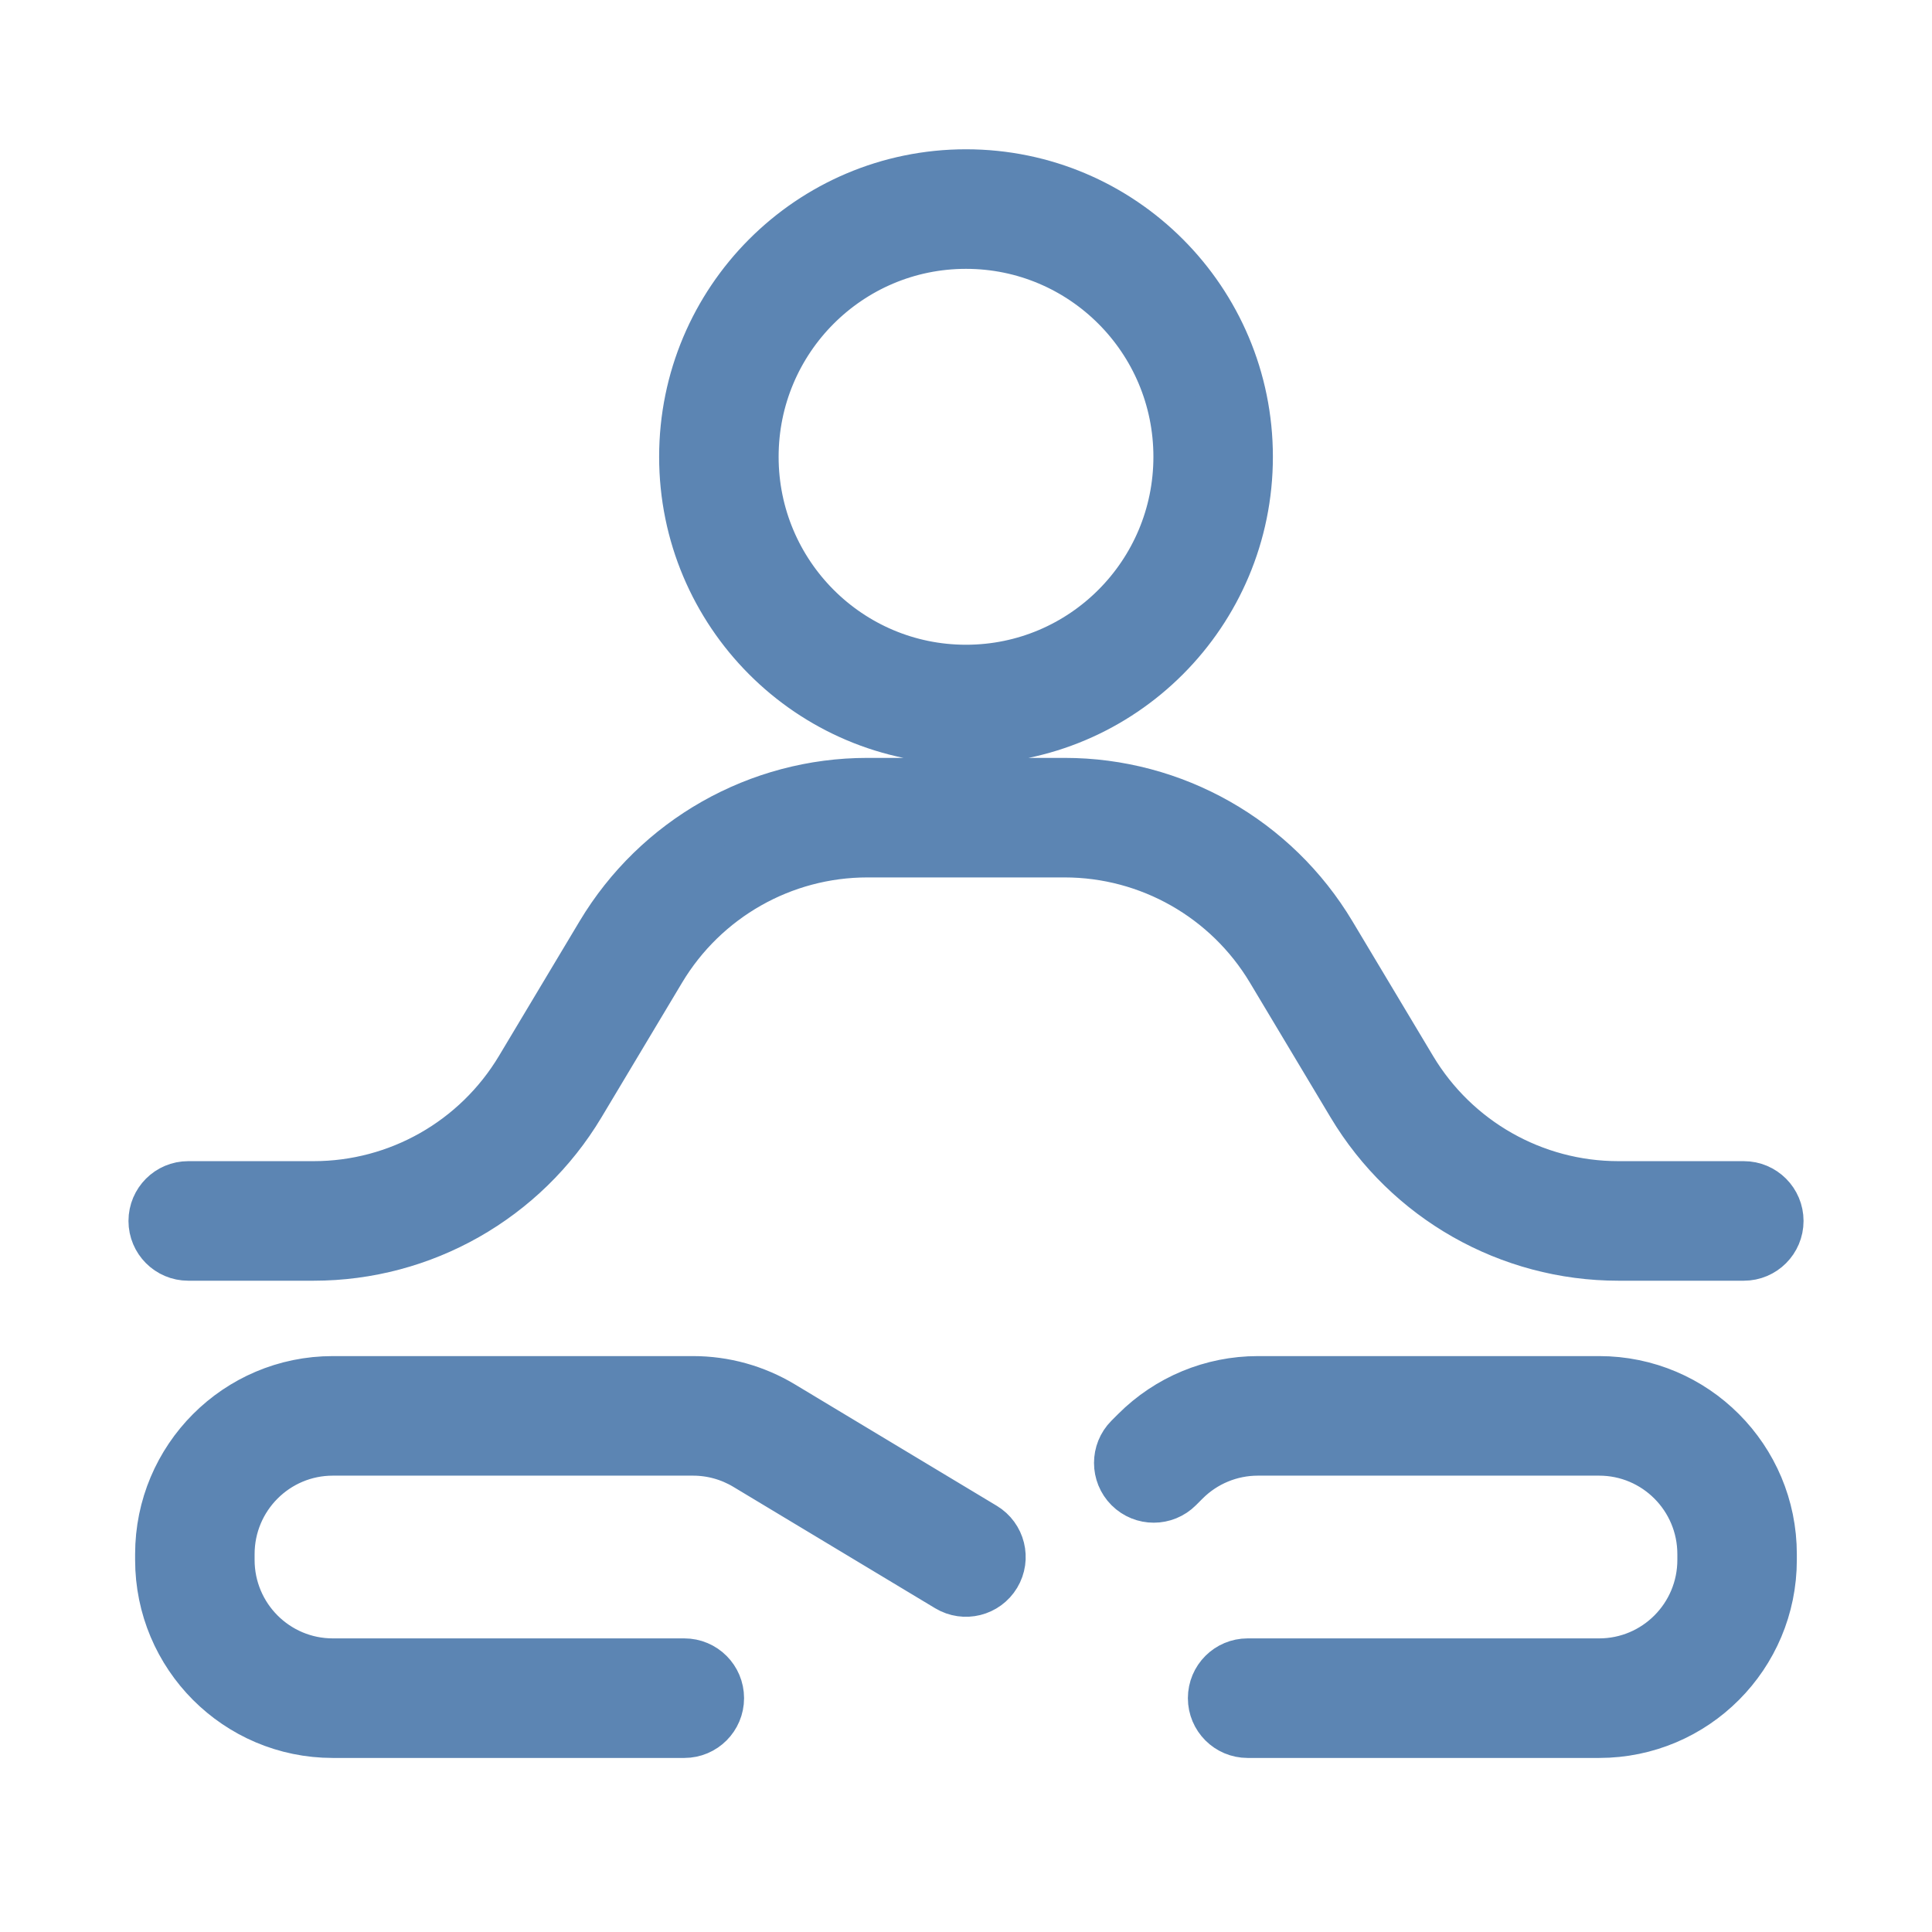
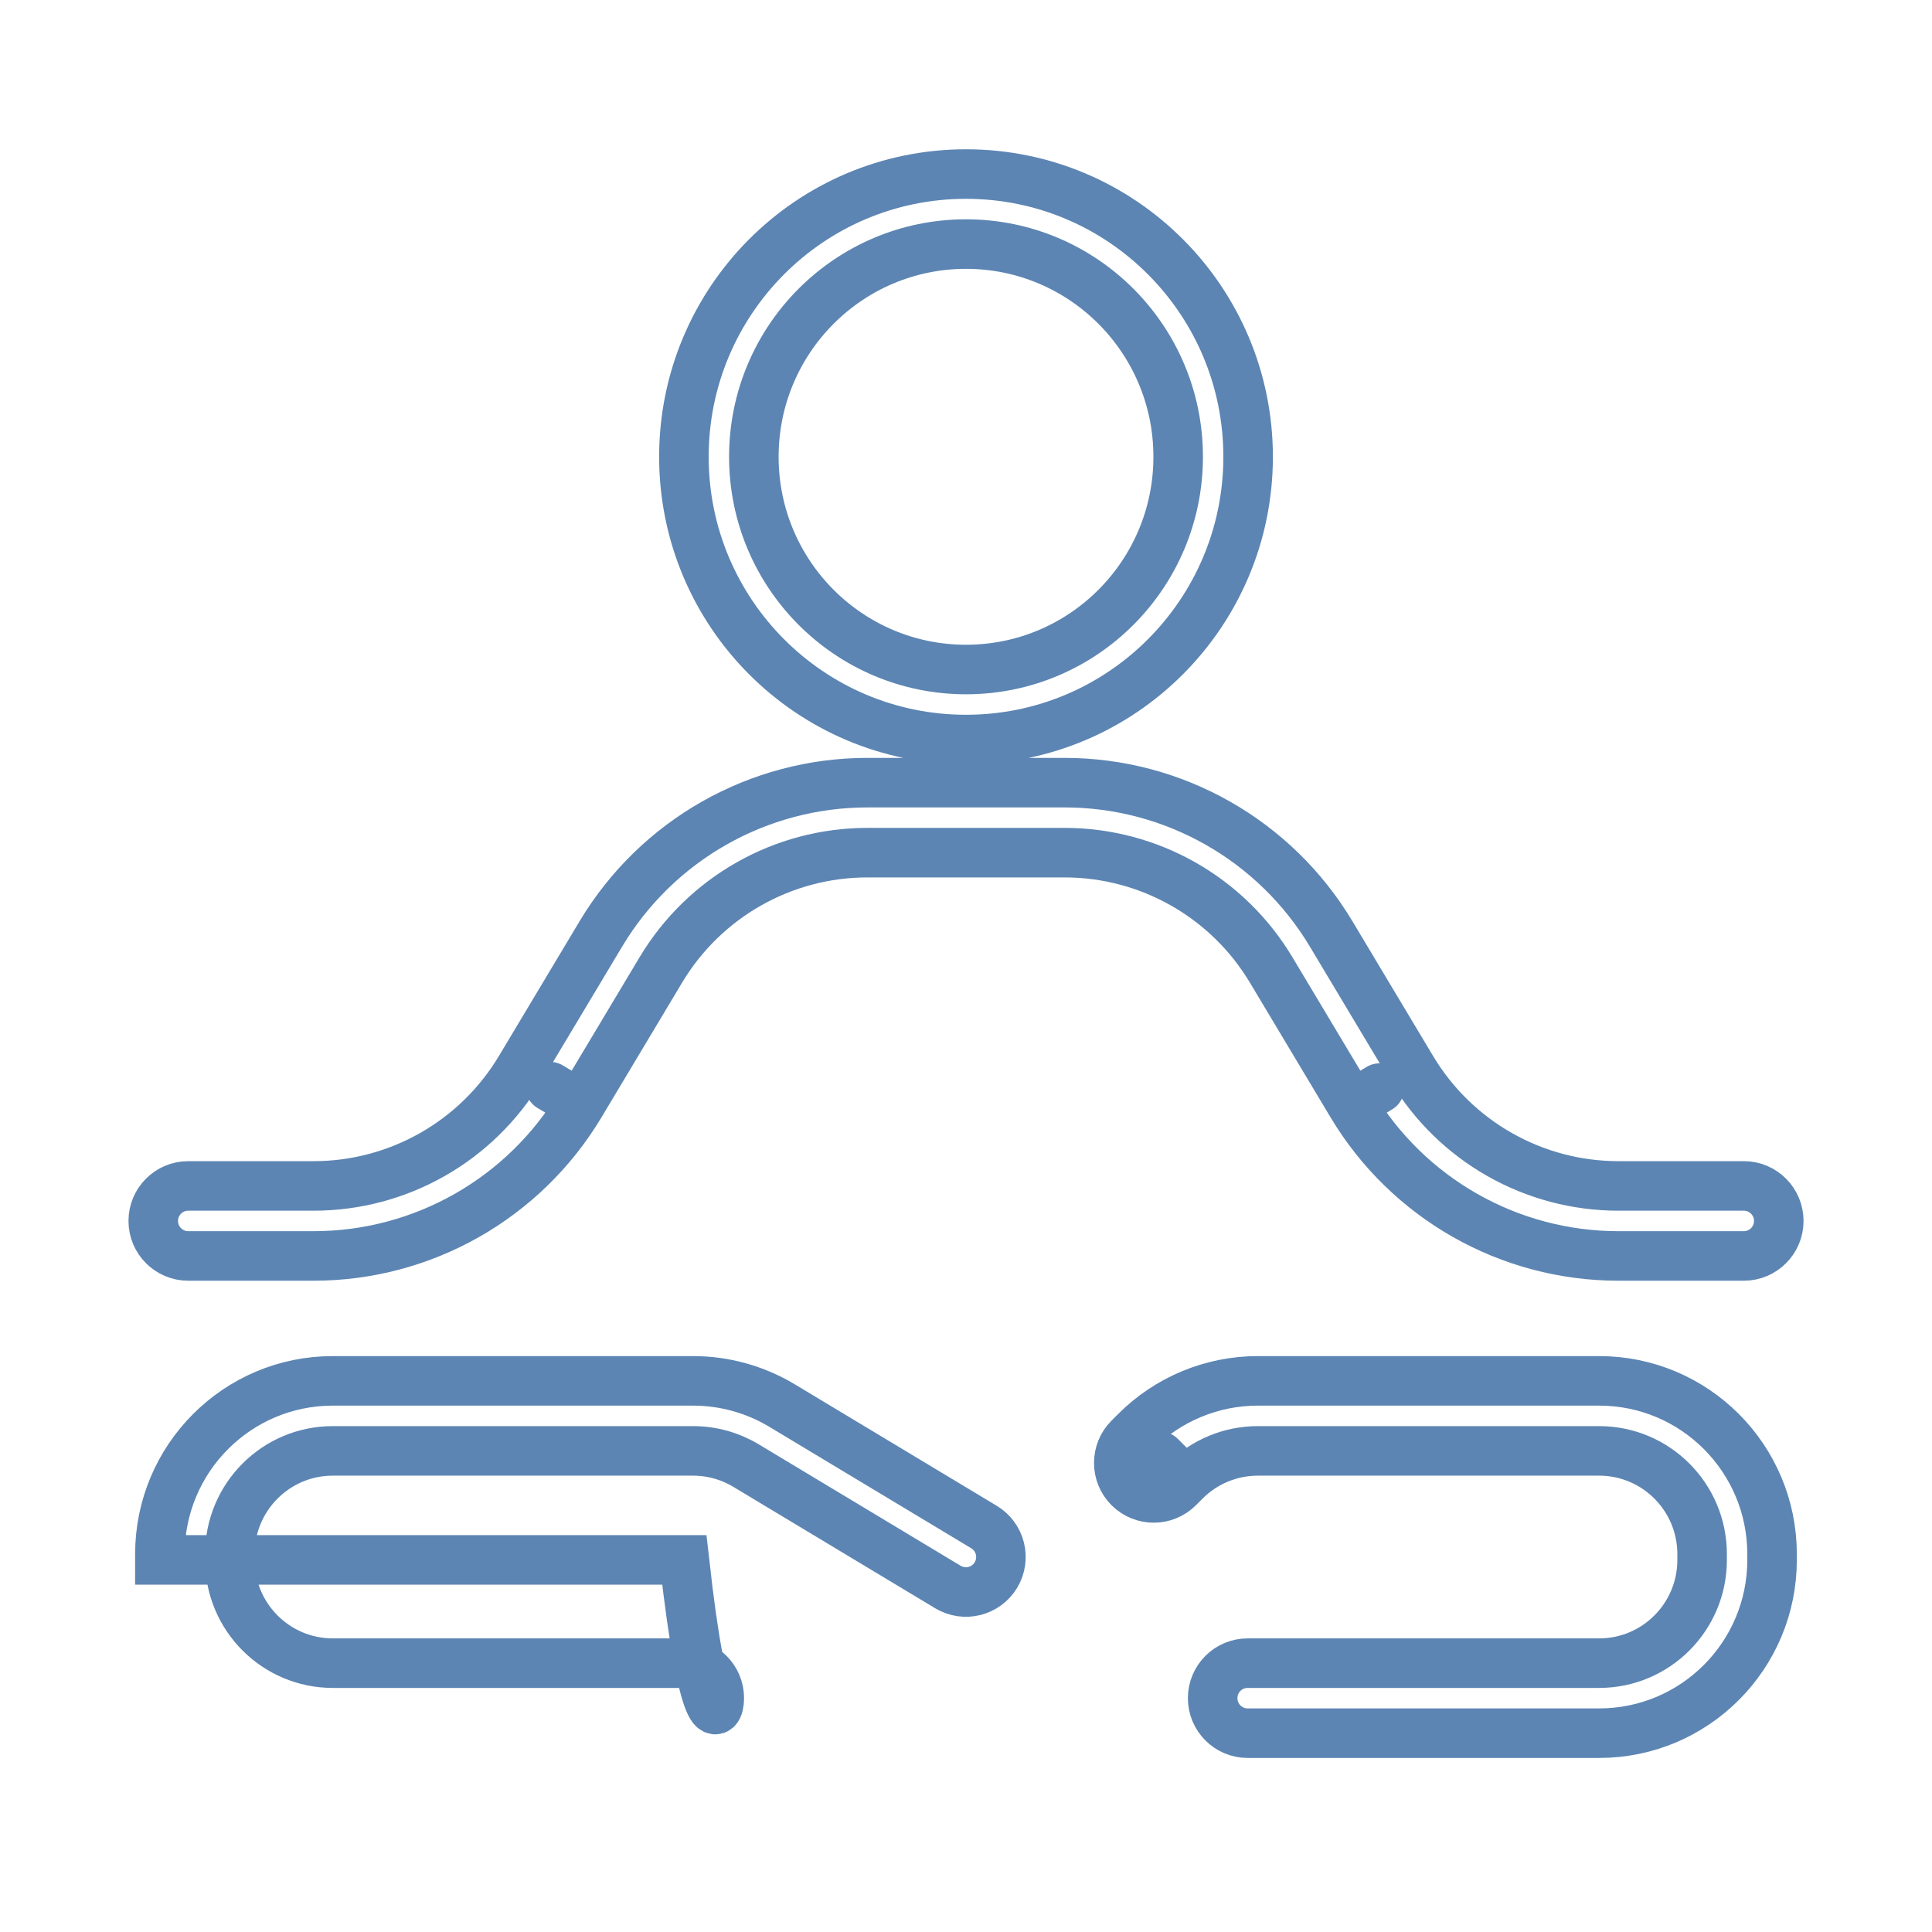
<svg xmlns="http://www.w3.org/2000/svg" width="78" height="78" viewBox="0 0 78 78" fill="none">
-   <path fill-rule="evenodd" clip-rule="evenodd" d="M39 9.854C34.272 9.854 30.435 13.697 30.435 18.442C30.435 23.187 34.272 27.03 39 27.03C43.729 27.03 47.566 23.187 47.566 18.442C47.566 13.697 43.729 9.854 39 9.854ZM27.611 18.442C27.611 12.14 32.708 7.027 39 7.027C45.293 7.027 50.39 12.14 50.39 18.442C50.39 24.744 45.293 29.857 39 29.857C32.708 29.857 27.611 24.744 27.611 18.442ZM26.68 39.158L23.424 44.599C21.156 48.387 17.071 50.706 12.662 50.706H7.599C6.819 50.706 6.187 50.073 6.187 49.293C6.187 48.512 6.819 47.879 7.599 47.879H12.662C16.077 47.879 19.243 46.083 21.001 43.146L24.258 37.705C26.525 33.917 30.61 31.598 35.019 31.598H42.981C47.39 31.598 51.475 33.917 53.742 37.705L56.999 43.146C58.757 46.083 61.923 47.879 65.338 47.879H70.402C71.182 47.879 71.814 48.512 71.814 49.293C71.814 50.073 71.182 50.706 70.402 50.706H65.338C60.929 50.706 56.844 48.387 54.577 44.599L51.32 39.158C49.562 36.221 46.396 34.424 42.981 34.424H35.019C31.604 34.424 28.438 36.221 26.68 39.158ZM6.455 62.745C6.455 58.883 9.578 55.749 13.436 55.749H27.981C29.247 55.749 30.488 56.094 31.573 56.746L39.725 61.649C40.394 62.051 40.61 62.92 40.208 63.589C39.806 64.258 38.939 64.474 38.27 64.072L30.119 59.169C29.473 58.781 28.734 58.576 27.981 58.576H13.436C11.142 58.576 9.279 60.44 9.279 62.745V62.977C9.279 65.282 11.142 67.146 13.436 67.146H27.628C28.408 67.146 29.04 67.779 29.04 68.559C29.04 69.34 28.408 69.973 27.628 69.973H13.436C9.578 69.973 6.455 66.839 6.455 62.977V62.745ZM50.782 58.576C49.68 58.576 48.623 59.014 47.843 59.796L47.579 60.06C47.028 60.613 46.134 60.614 45.582 60.062C45.031 59.51 45.03 58.615 45.581 58.063L45.845 57.799C47.154 56.486 48.93 55.749 50.782 55.749H64.562C68.42 55.749 71.543 58.883 71.543 62.745V62.977C71.543 66.839 68.42 69.973 64.562 69.973H50.37C49.59 69.973 48.958 69.34 48.958 68.559C48.958 67.779 49.59 67.146 50.37 67.146H64.562C66.856 67.146 68.719 65.282 68.719 62.977V62.745C68.719 60.44 66.856 58.576 64.562 58.576H50.782Z" fill="#5C85B3" />
-   <path d="M23.424 44.599L26.68 39.158C28.438 36.221 31.604 34.424 35.019 34.424H42.981C46.396 34.424 49.562 36.221 51.32 39.158L54.577 44.599M23.424 44.599L22.212 43.872M23.424 44.599C21.156 48.387 17.071 50.706 12.662 50.706H7.599C6.819 50.706 6.187 50.073 6.187 49.293C6.187 48.512 6.819 47.879 7.599 47.879H12.662C16.077 47.879 19.243 46.083 21.001 43.146L24.258 37.705C26.525 33.917 30.61 31.598 35.019 31.598H42.981C47.39 31.598 51.475 33.917 53.742 37.705L56.999 43.146C58.757 46.083 61.923 47.879 65.338 47.879H70.402C71.182 47.879 71.814 48.512 71.814 49.293C71.814 50.073 71.182 50.706 70.402 50.706H65.338C60.929 50.706 56.844 48.387 54.577 44.599M54.577 44.599L55.692 43.93M47.843 59.796C48.623 59.014 49.68 58.576 50.782 58.576H64.562C66.856 58.576 68.719 60.44 68.719 62.745V62.977C68.719 65.282 66.856 67.146 64.562 67.146H50.37C49.59 67.146 48.958 67.779 48.958 68.559C48.958 69.34 49.59 69.973 50.37 69.973H64.562C68.42 69.973 71.543 66.839 71.543 62.977V62.745C71.543 58.883 68.42 55.749 64.562 55.749H50.782C48.93 55.749 47.154 56.486 45.845 57.799L45.581 58.063C45.03 58.615 45.031 59.51 45.582 60.062C46.134 60.614 47.028 60.613 47.579 60.06L47.843 59.796ZM47.843 59.796L46.844 58.797M30.435 18.442C30.435 13.697 34.272 9.854 39 9.854C43.729 9.854 47.566 13.697 47.566 18.442C47.566 23.187 43.729 27.03 39 27.03C34.272 27.03 30.435 23.187 30.435 18.442ZM39 7.027C32.708 7.027 27.611 12.14 27.611 18.442C27.611 24.744 32.708 29.857 39 29.857C45.293 29.857 50.39 24.744 50.39 18.442C50.39 12.14 45.293 7.027 39 7.027ZM13.436 55.749C9.578 55.749 6.455 58.883 6.455 62.745V62.977C6.455 66.839 9.578 69.973 13.436 69.973H27.628C28.408 69.973 29.04 69.34 29.04 68.559C29.04 67.779 28.408 67.146 27.628 67.146H13.436C11.142 67.146 9.279 65.282 9.279 62.977V62.745C9.279 60.44 11.142 58.576 13.436 58.576H27.981C28.734 58.576 29.473 58.781 30.119 59.169L38.27 64.072C38.939 64.474 39.806 64.258 40.208 63.589C40.61 62.92 40.394 62.051 39.725 61.649L31.573 56.746C30.488 56.094 29.247 55.749 27.981 55.749H13.436Z" stroke="#5C85B3" stroke-width="2" stroke-linecap="round" />
+   <path d="M23.424 44.599L26.68 39.158C28.438 36.221 31.604 34.424 35.019 34.424H42.981C46.396 34.424 49.562 36.221 51.32 39.158L54.577 44.599M23.424 44.599L22.212 43.872M23.424 44.599C21.156 48.387 17.071 50.706 12.662 50.706H7.599C6.819 50.706 6.187 50.073 6.187 49.293C6.187 48.512 6.819 47.879 7.599 47.879H12.662C16.077 47.879 19.243 46.083 21.001 43.146L24.258 37.705C26.525 33.917 30.61 31.598 35.019 31.598H42.981C47.39 31.598 51.475 33.917 53.742 37.705L56.999 43.146C58.757 46.083 61.923 47.879 65.338 47.879H70.402C71.182 47.879 71.814 48.512 71.814 49.293C71.814 50.073 71.182 50.706 70.402 50.706H65.338C60.929 50.706 56.844 48.387 54.577 44.599M54.577 44.599L55.692 43.93M47.843 59.796C48.623 59.014 49.68 58.576 50.782 58.576H64.562C66.856 58.576 68.719 60.44 68.719 62.745V62.977C68.719 65.282 66.856 67.146 64.562 67.146H50.37C49.59 67.146 48.958 67.779 48.958 68.559C48.958 69.34 49.59 69.973 50.37 69.973H64.562C68.42 69.973 71.543 66.839 71.543 62.977V62.745C71.543 58.883 68.42 55.749 64.562 55.749H50.782C48.93 55.749 47.154 56.486 45.845 57.799L45.581 58.063C45.03 58.615 45.031 59.51 45.582 60.062C46.134 60.614 47.028 60.613 47.579 60.06L47.843 59.796ZM47.843 59.796L46.844 58.797M30.435 18.442C30.435 13.697 34.272 9.854 39 9.854C43.729 9.854 47.566 13.697 47.566 18.442C47.566 23.187 43.729 27.03 39 27.03C34.272 27.03 30.435 23.187 30.435 18.442ZM39 7.027C32.708 7.027 27.611 12.14 27.611 18.442C27.611 24.744 32.708 29.857 39 29.857C45.293 29.857 50.39 24.744 50.39 18.442C50.39 12.14 45.293 7.027 39 7.027ZM13.436 55.749C9.578 55.749 6.455 58.883 6.455 62.745V62.977H27.628C28.408 69.973 29.04 69.34 29.04 68.559C29.04 67.779 28.408 67.146 27.628 67.146H13.436C11.142 67.146 9.279 65.282 9.279 62.977V62.745C9.279 60.44 11.142 58.576 13.436 58.576H27.981C28.734 58.576 29.473 58.781 30.119 59.169L38.27 64.072C38.939 64.474 39.806 64.258 40.208 63.589C40.61 62.92 40.394 62.051 39.725 61.649L31.573 56.746C30.488 56.094 29.247 55.749 27.981 55.749H13.436Z" stroke="#5C85B3" stroke-width="2" stroke-linecap="round" />
</svg>